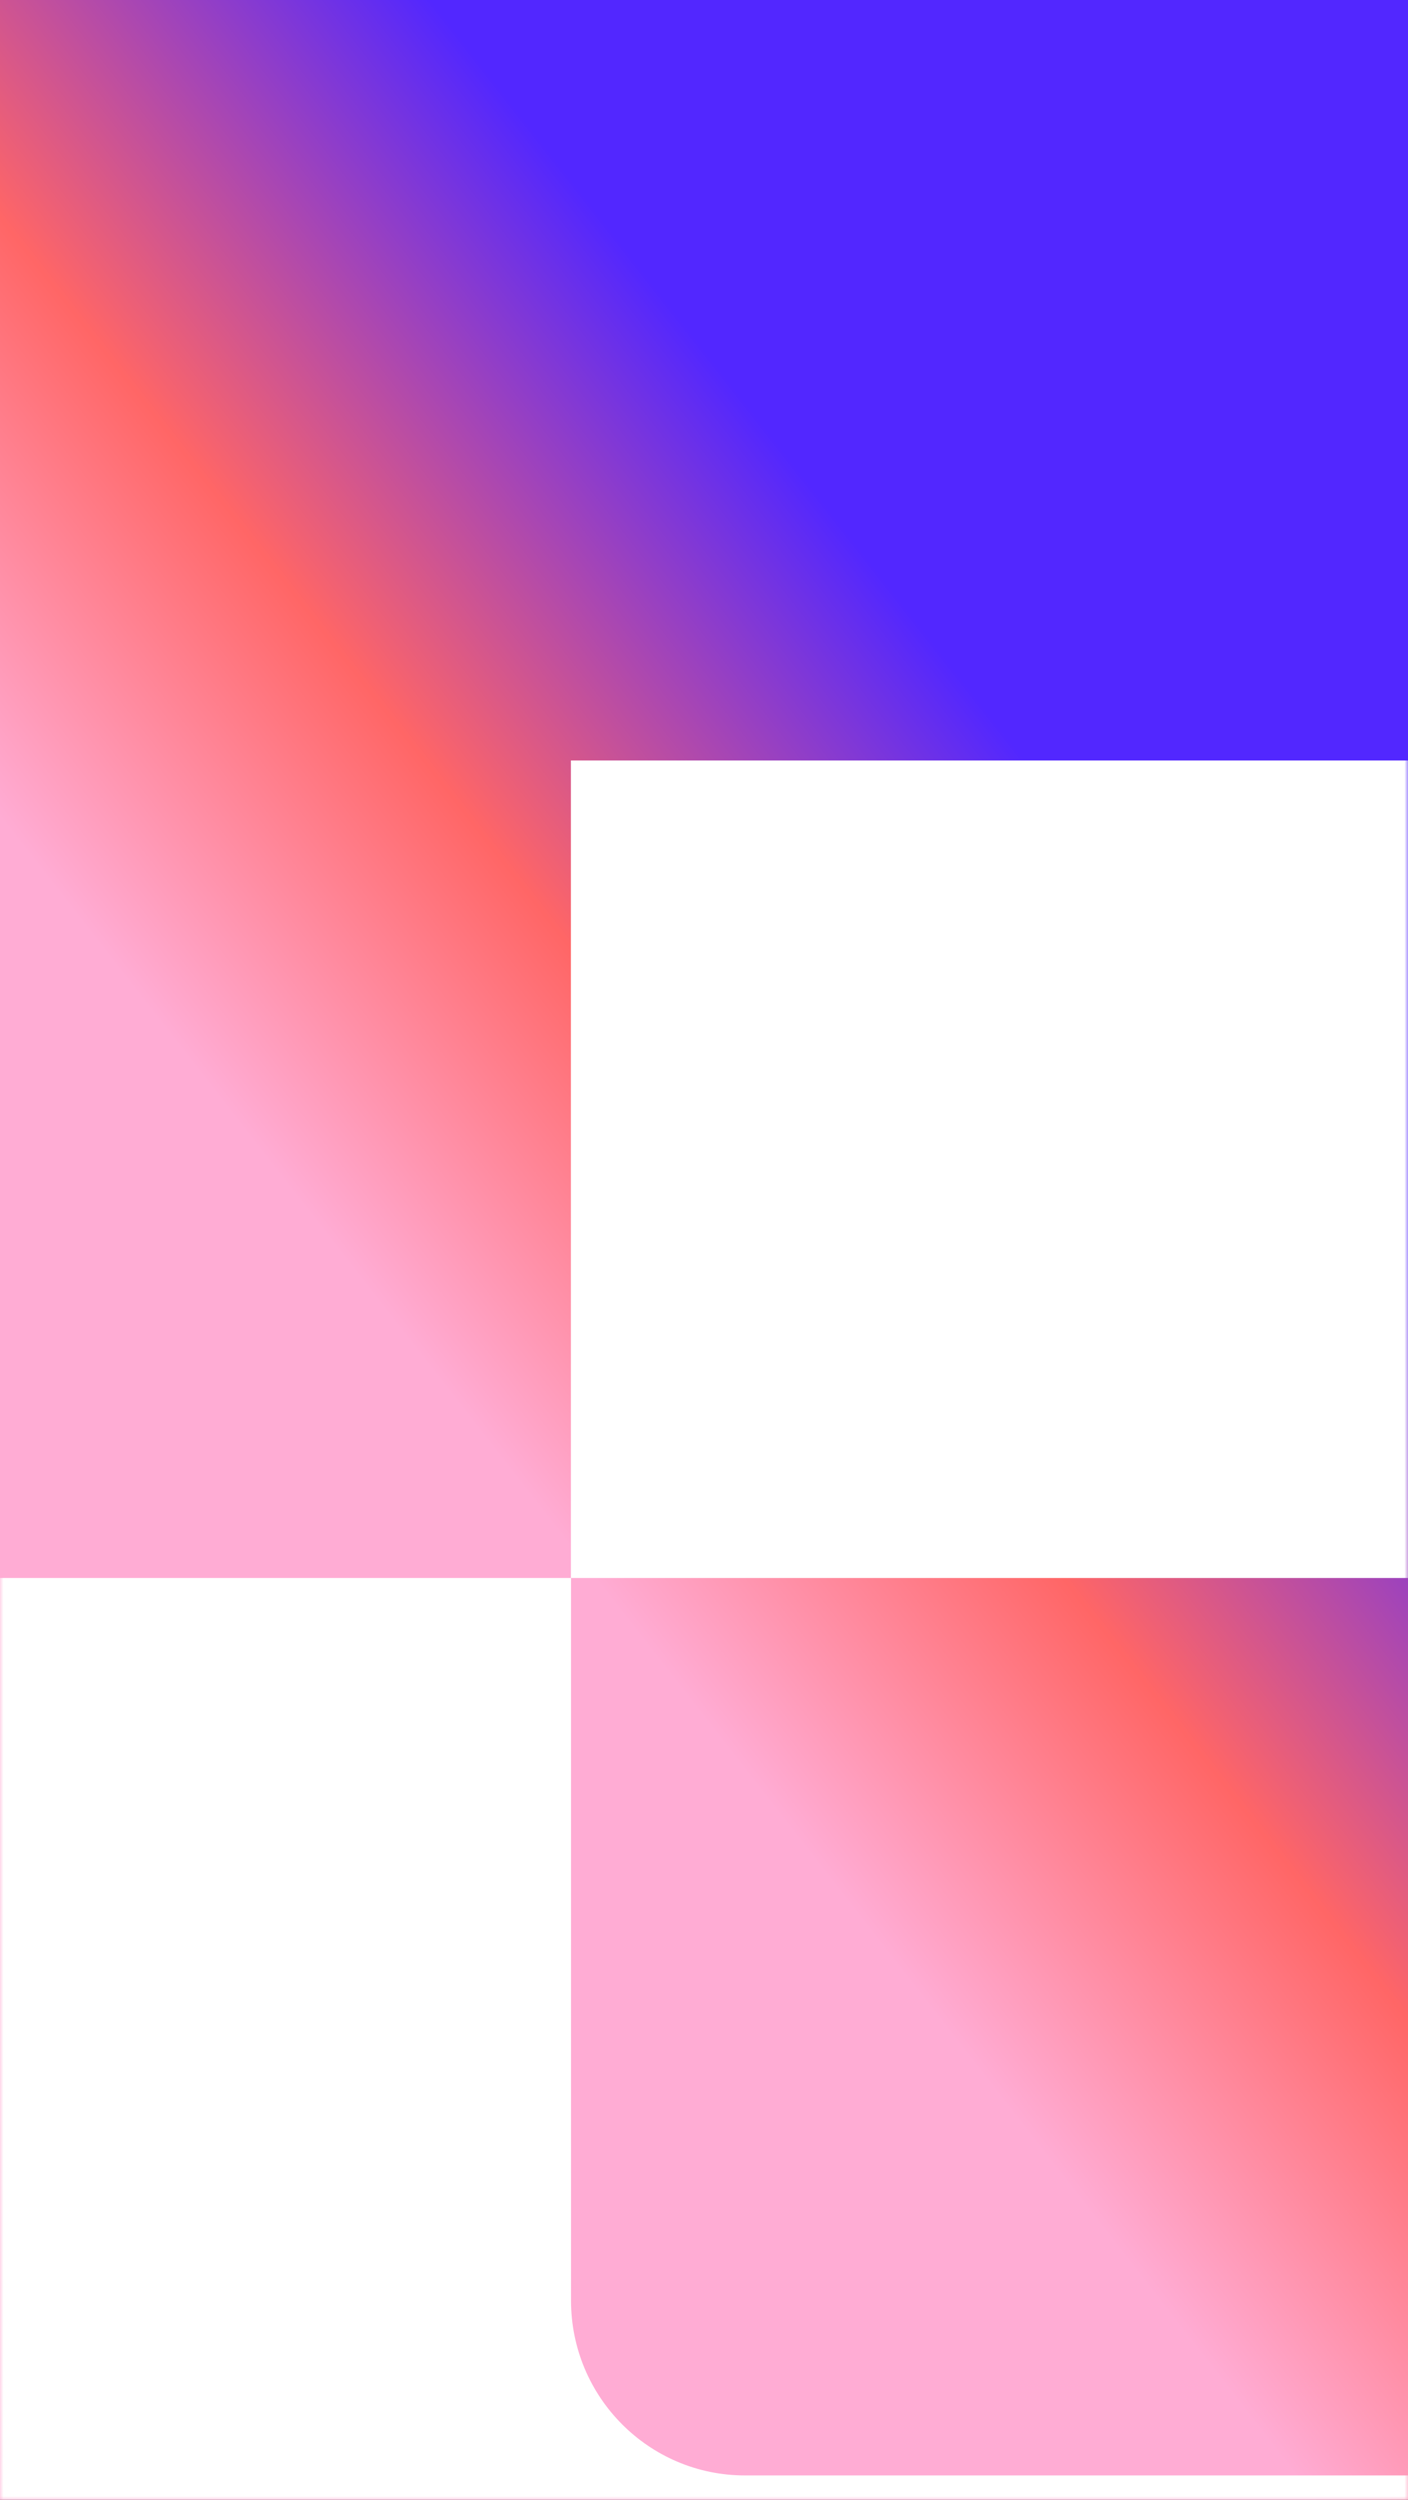
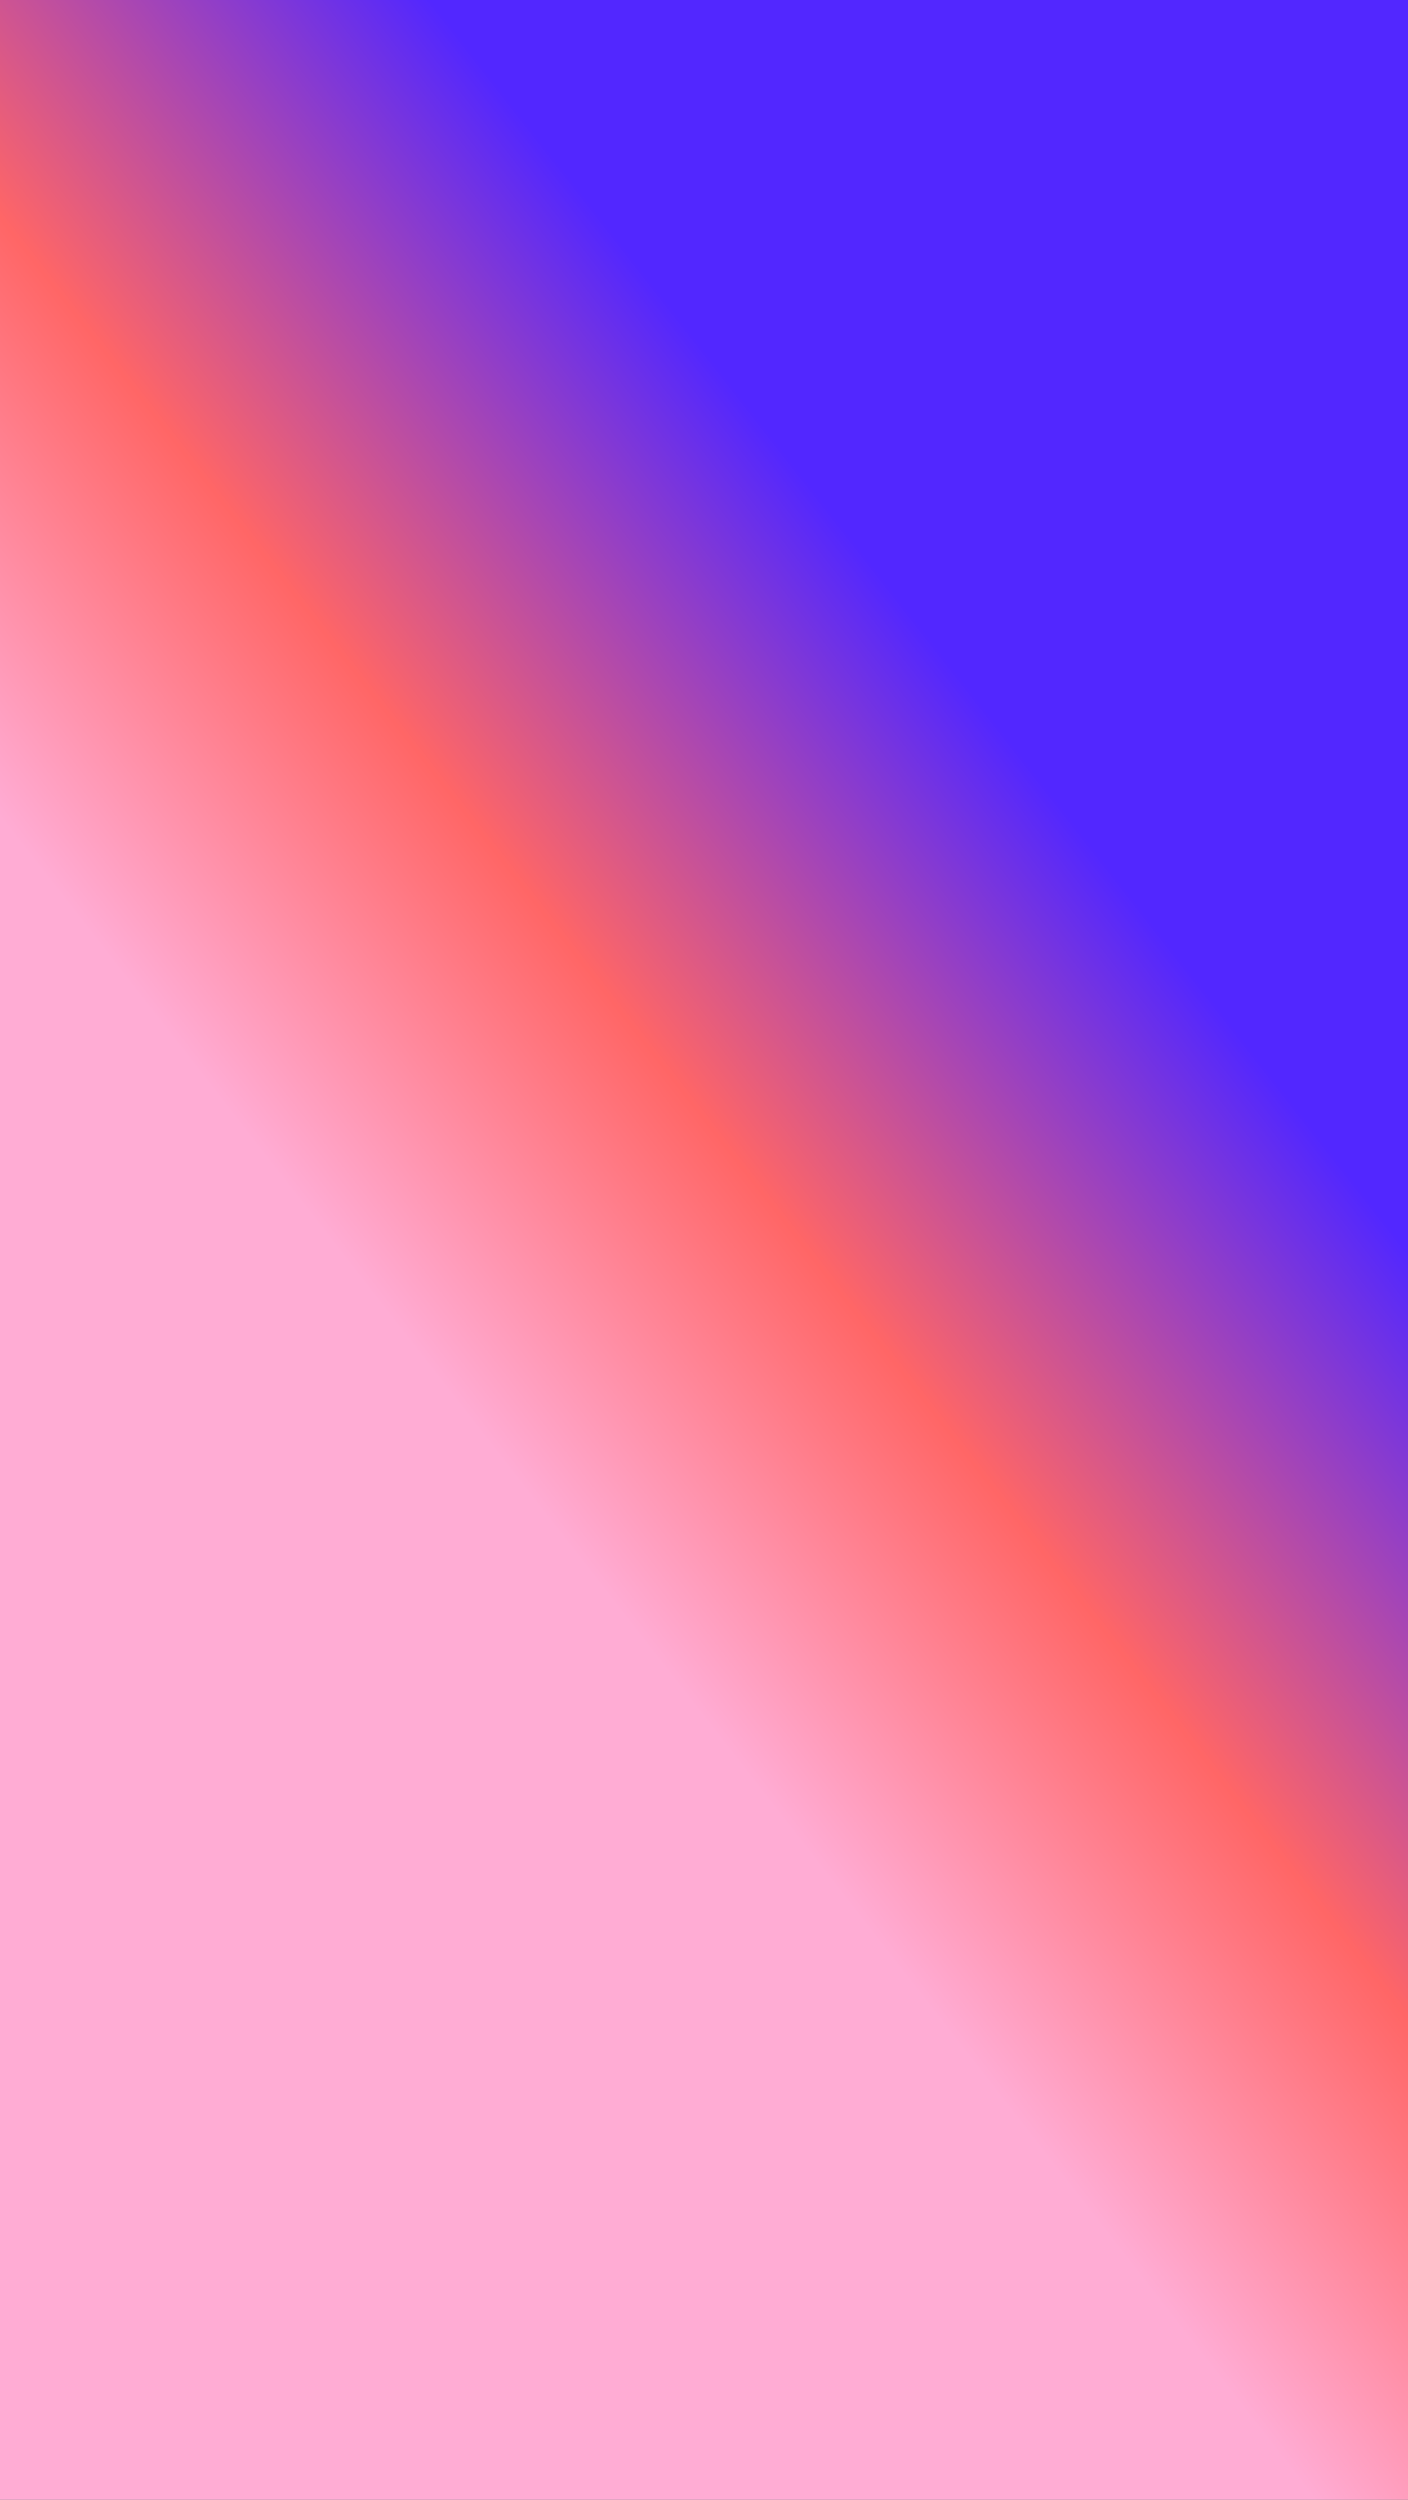
<svg xmlns="http://www.w3.org/2000/svg" width="200" height="355" viewBox="0 0 200 355" fill="none">
  <rect x="0" y="0" width="200" height="355" fill="#333333" stroke="none" />
  <rect width="200" height="355" fill="url(#paint0_linear_8357_46678)" />
  <mask id="mask0_8357_46678" style="mask-type:alpha" maskUnits="userSpaceOnUse" x="0" y="0" width="200" height="355">
-     <rect width="200" height="355" fill="#5227FF" />
-   </mask>
+     </mask>
  <g mask="url(#mask0_8357_46678)">
-     <path fill-rule="evenodd" clip-rule="evenodd" d="M262.983 108H81.093V224.1H262.983V108ZM81.11 326.716L81.11 224.1L-36 224.1L-36 326.716C-36 405.408 27.501 469.201 105.833 469.201H263V351.552H105.833C92.179 351.552 81.11 340.433 81.11 326.716Z" fill="white" />
-   </g>
+     </g>
  <defs>
    <linearGradient id="paint0_linear_8357_46678" x1="200" y1="177.5" x2="95.463" y2="259.199" gradientUnits="userSpaceOnUse">
      <stop stop-color="#5227FF" />
      <stop offset="0.507" stop-color="#FF6666" />
      <stop offset="0.903" stop-color="#FFACD4" />
    </linearGradient>
  </defs>
</svg>